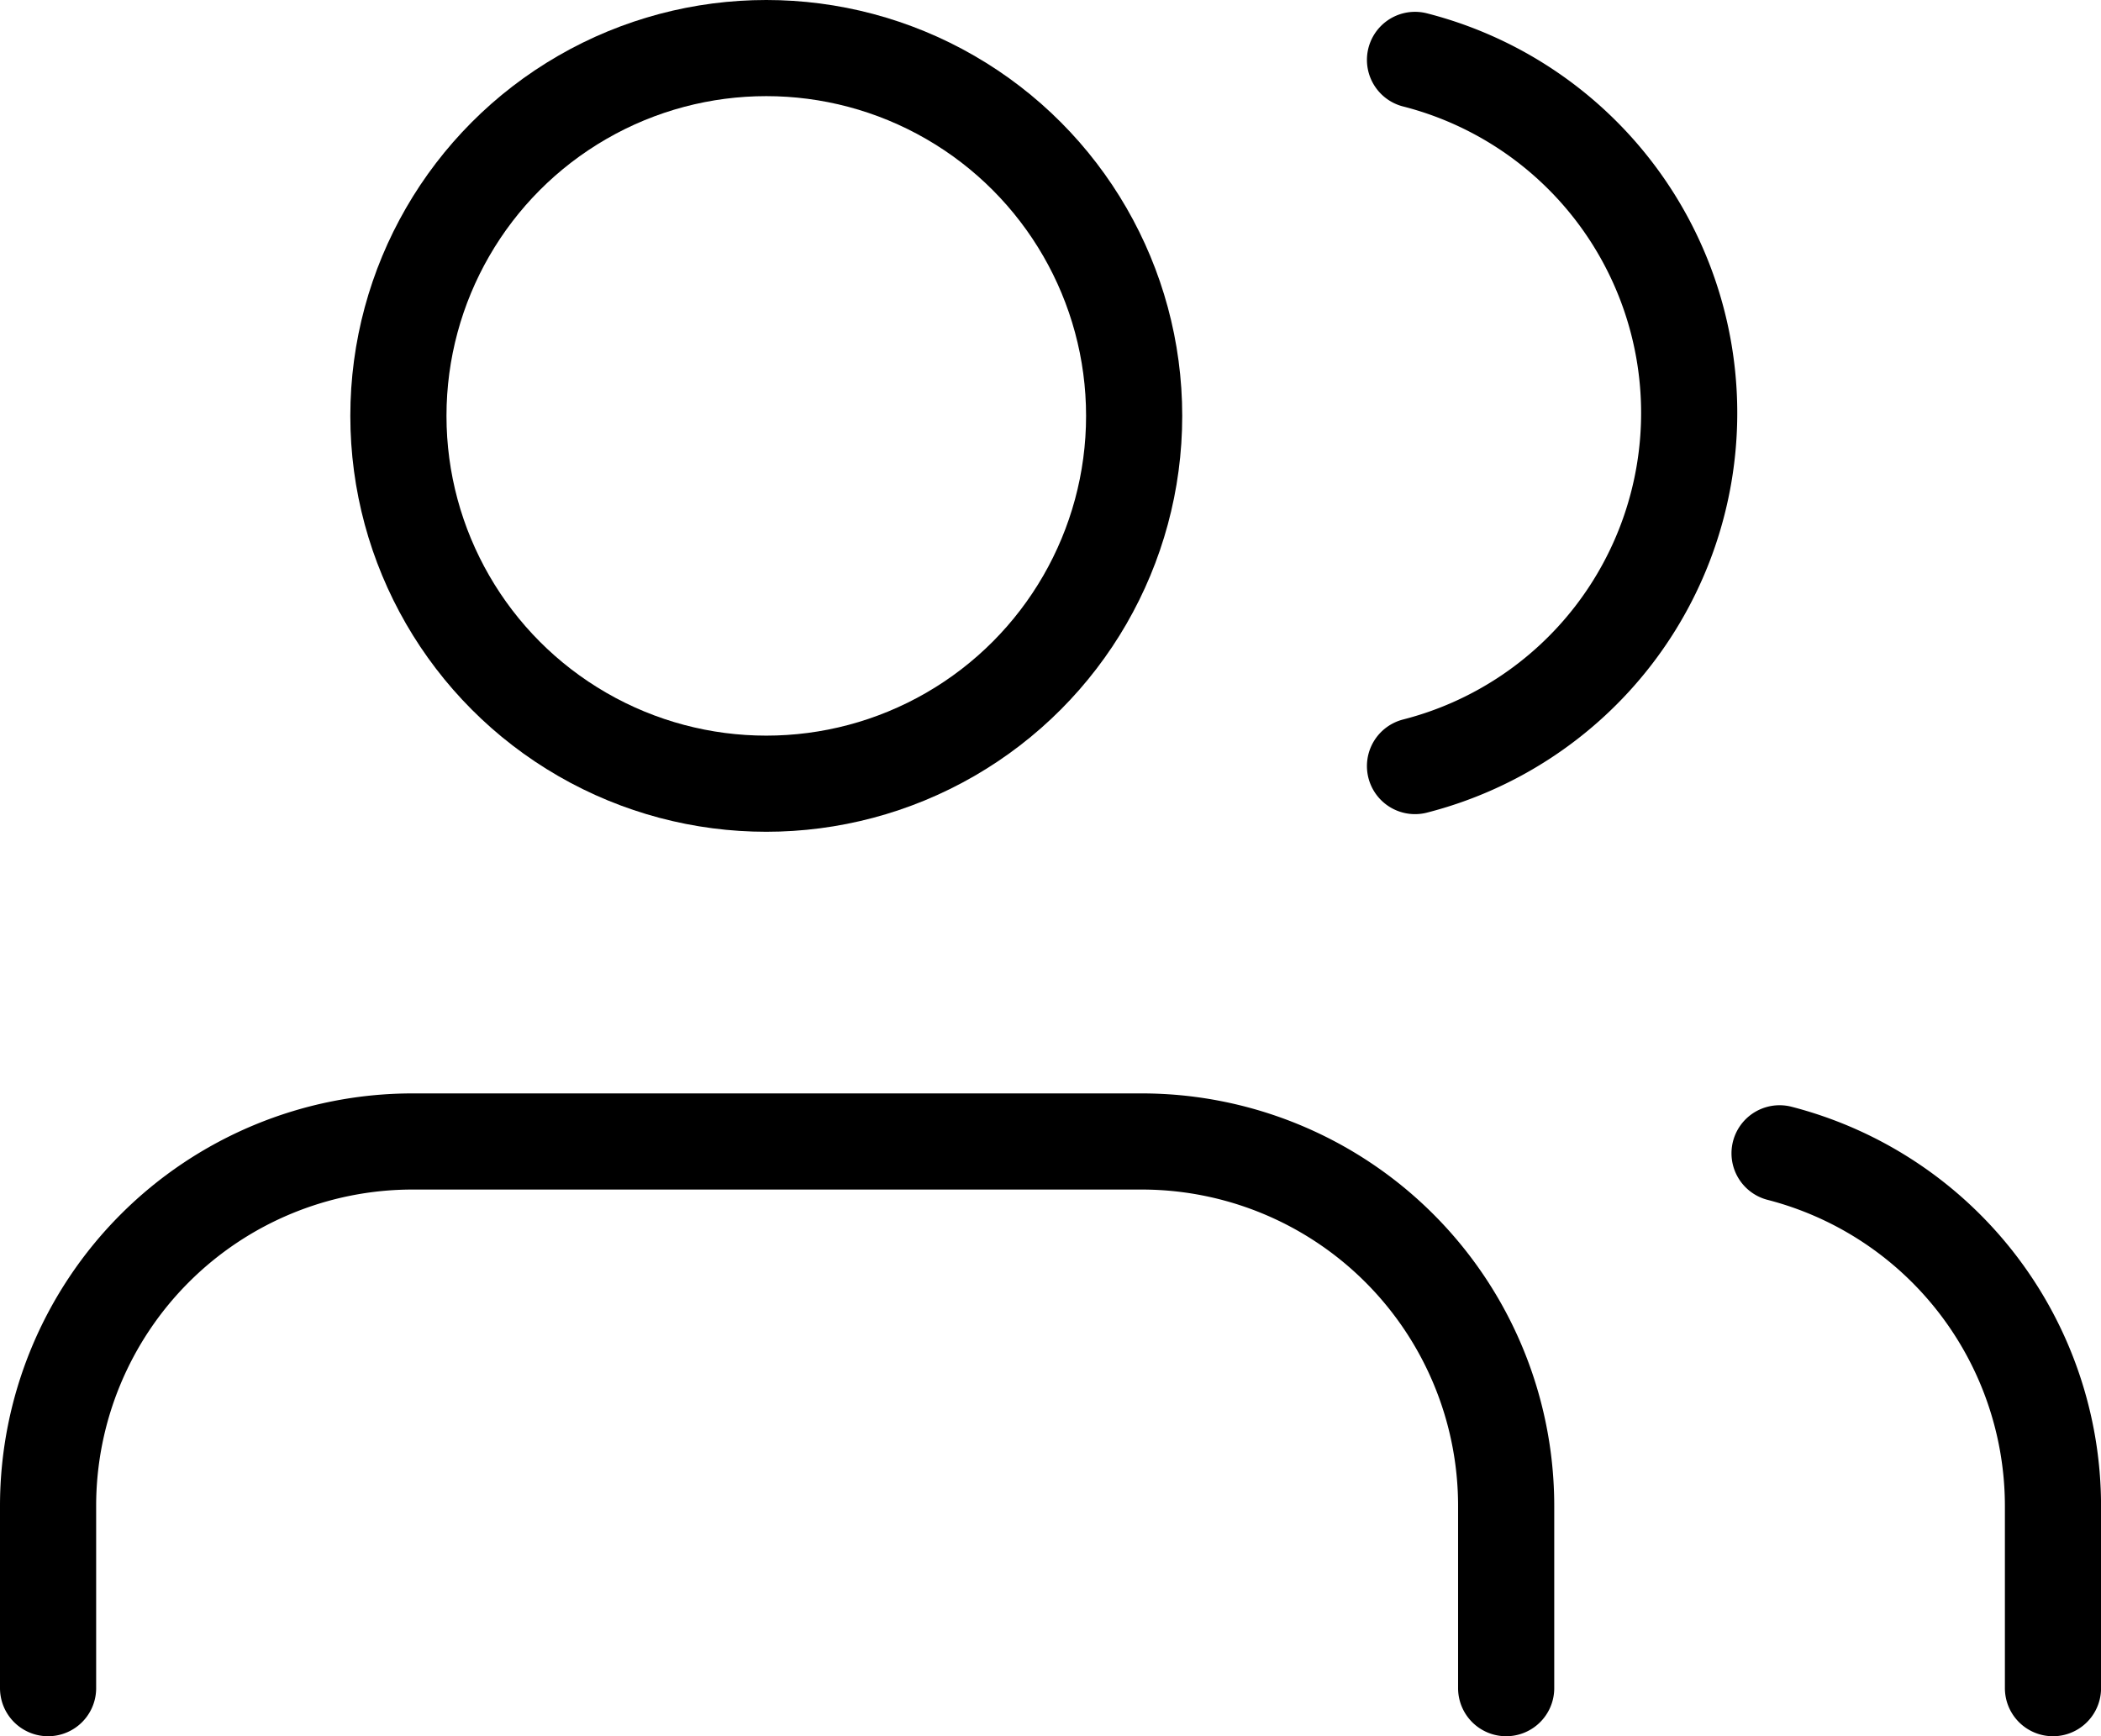
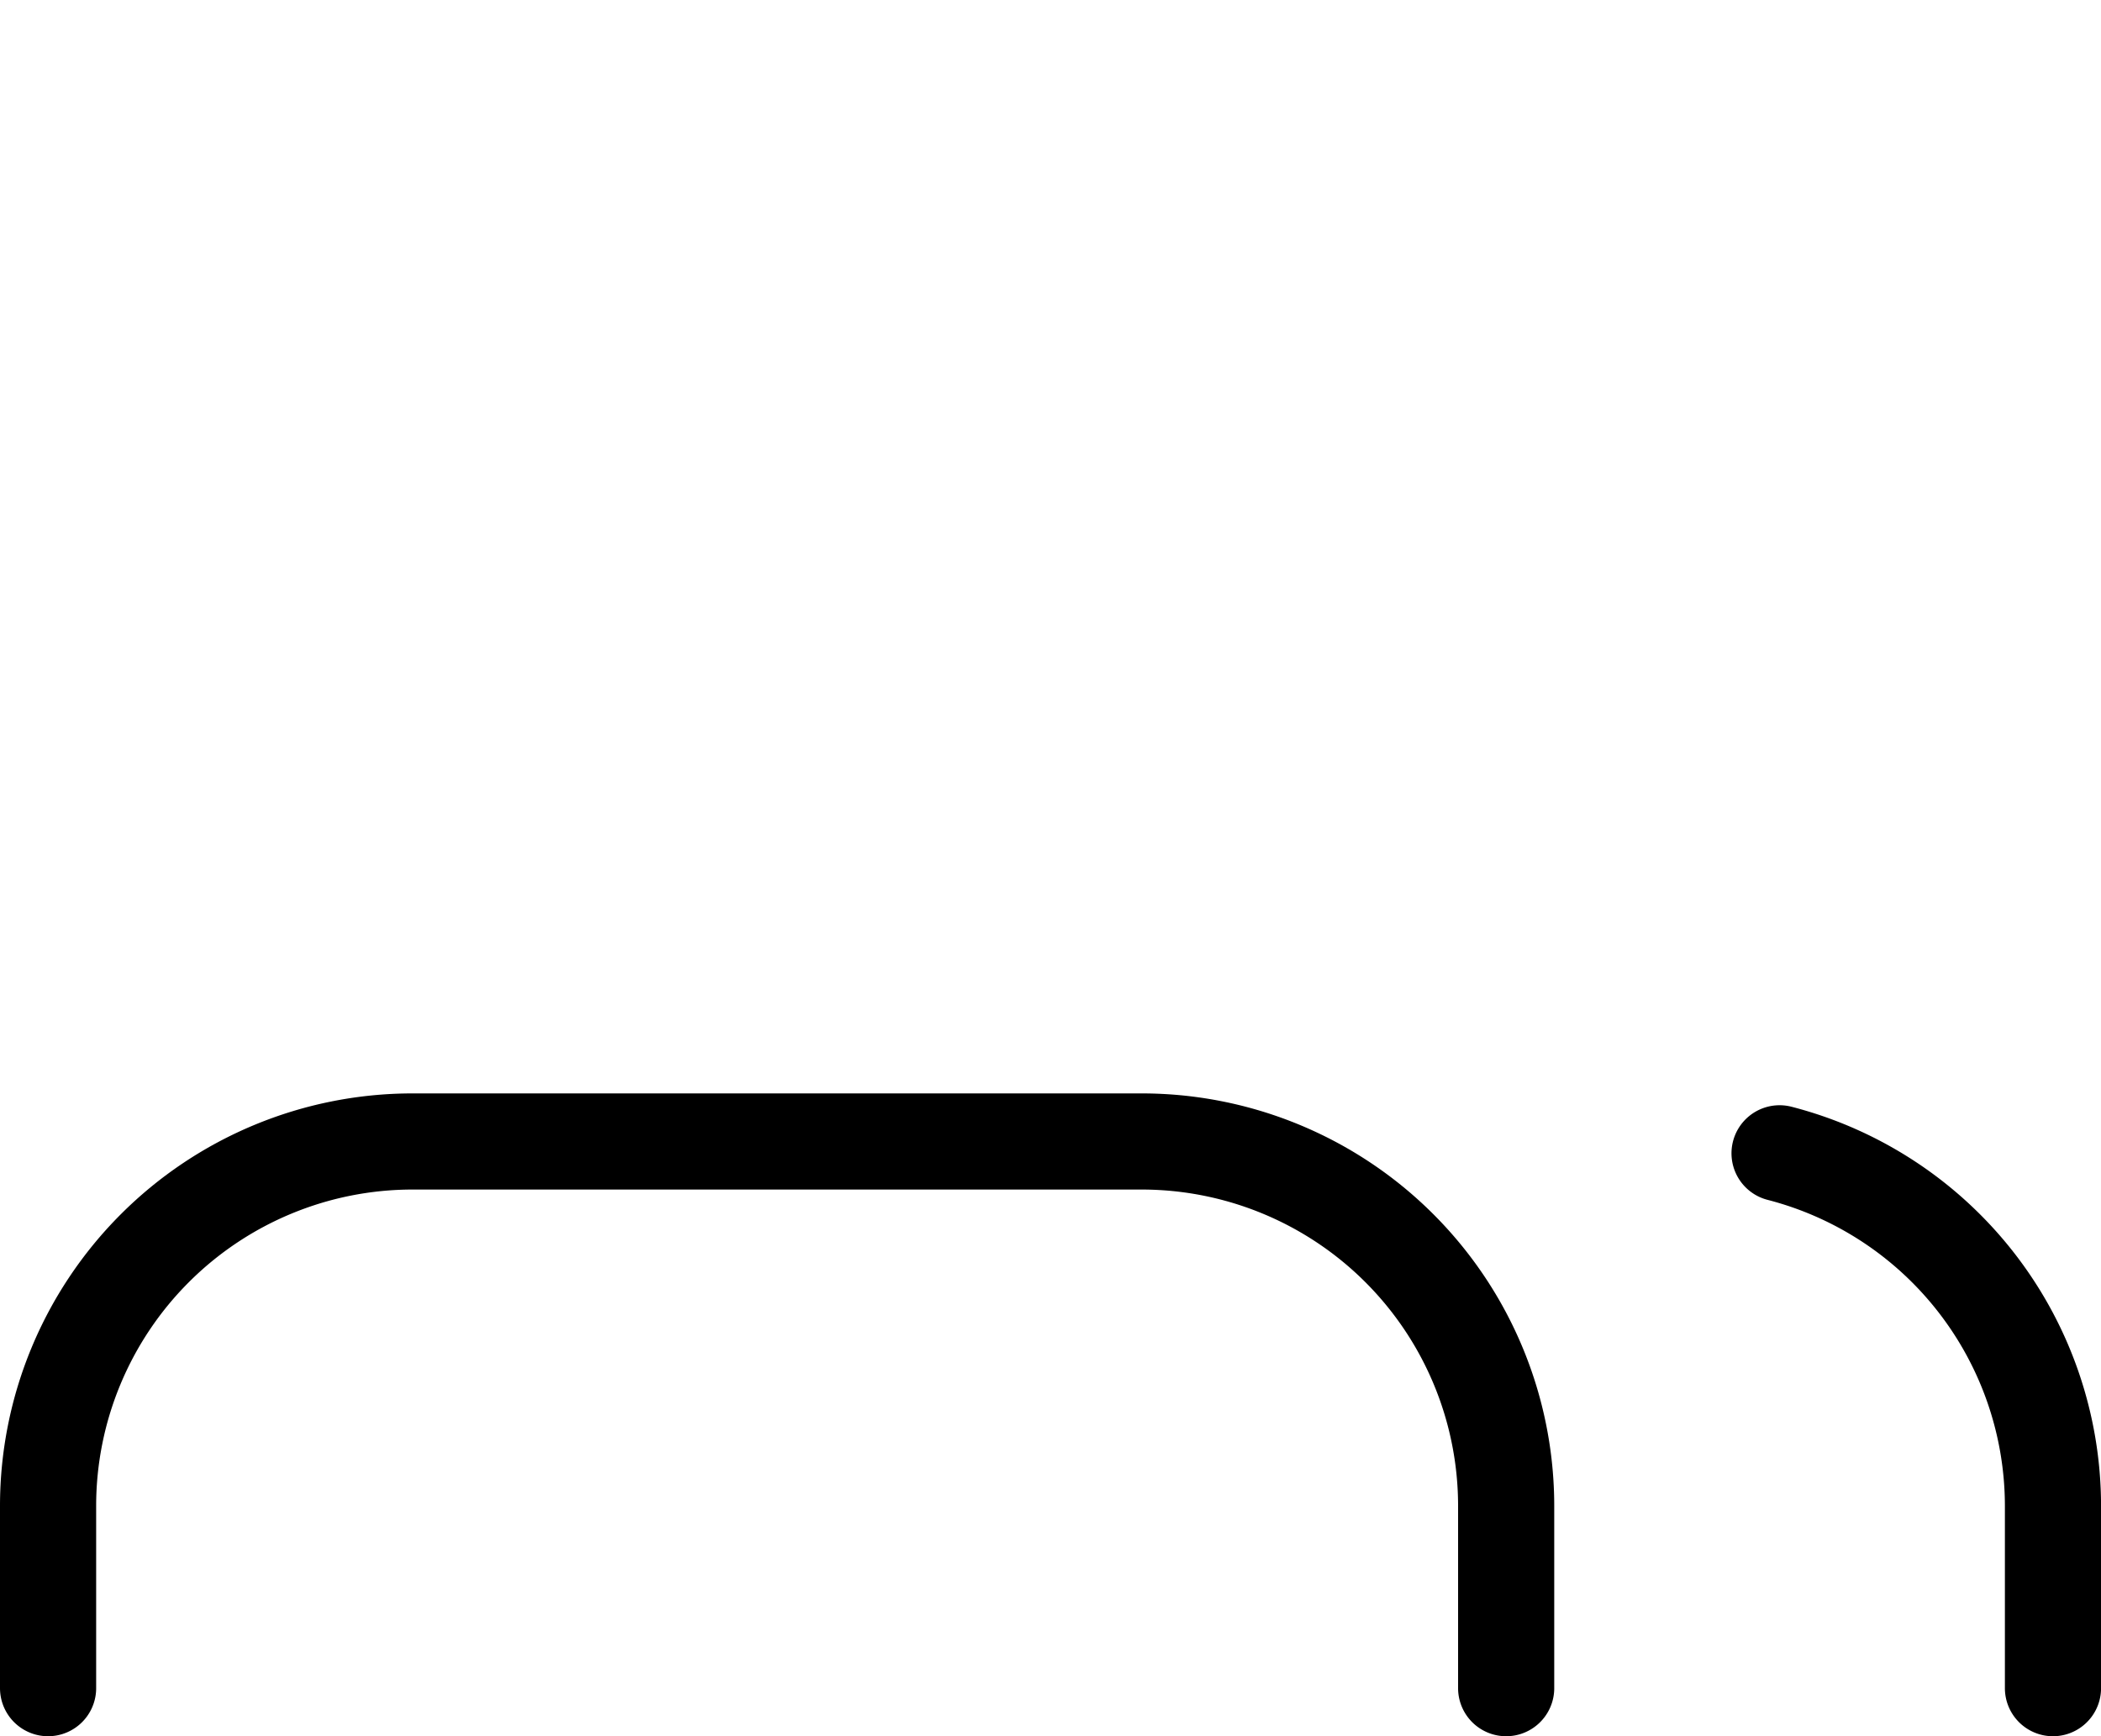
<svg xmlns="http://www.w3.org/2000/svg" width="43.702" height="36.12" viewBox="0 0 43.702 36.12">
  <g id="Group_57" data-name="Group 57" transform="translate(1 1)">
    <path id="Path_7197" data-name="Path 7197" d="M31.329,26.373V22.582A7.582,7.582,0,0,0,23.747,15H8.582A7.582,7.582,0,0,0,1,22.582v3.791" transform="translate(-1 7.747)" fill="none" stroke="#000" stroke-linecap="round" stroke-linejoin="round" stroke-width="2" />
-     <circle id="Ellipse_47" data-name="Ellipse 47" cx="7.652" cy="7.652" r="7.652" transform="translate(7.287)" fill="none" stroke="#000" stroke-linecap="round" stroke-linejoin="round" stroke-width="2" />
    <path id="Path_7198" data-name="Path 7198" d="M25.687,26.257V22.466A7.582,7.582,0,0,0,20,15.13" transform="translate(16.016 7.863)" fill="none" stroke="#000" stroke-linecap="round" stroke-linejoin="round" stroke-width="2" />
-     <path id="Path_7199" data-name="Path 7199" d="M16,3.13a7.582,7.582,0,0,1,0,14.691" transform="translate(12.433 -2.884)" fill="none" stroke="#000" stroke-linecap="round" stroke-linejoin="round" stroke-width="2" />
  </g>
</svg>